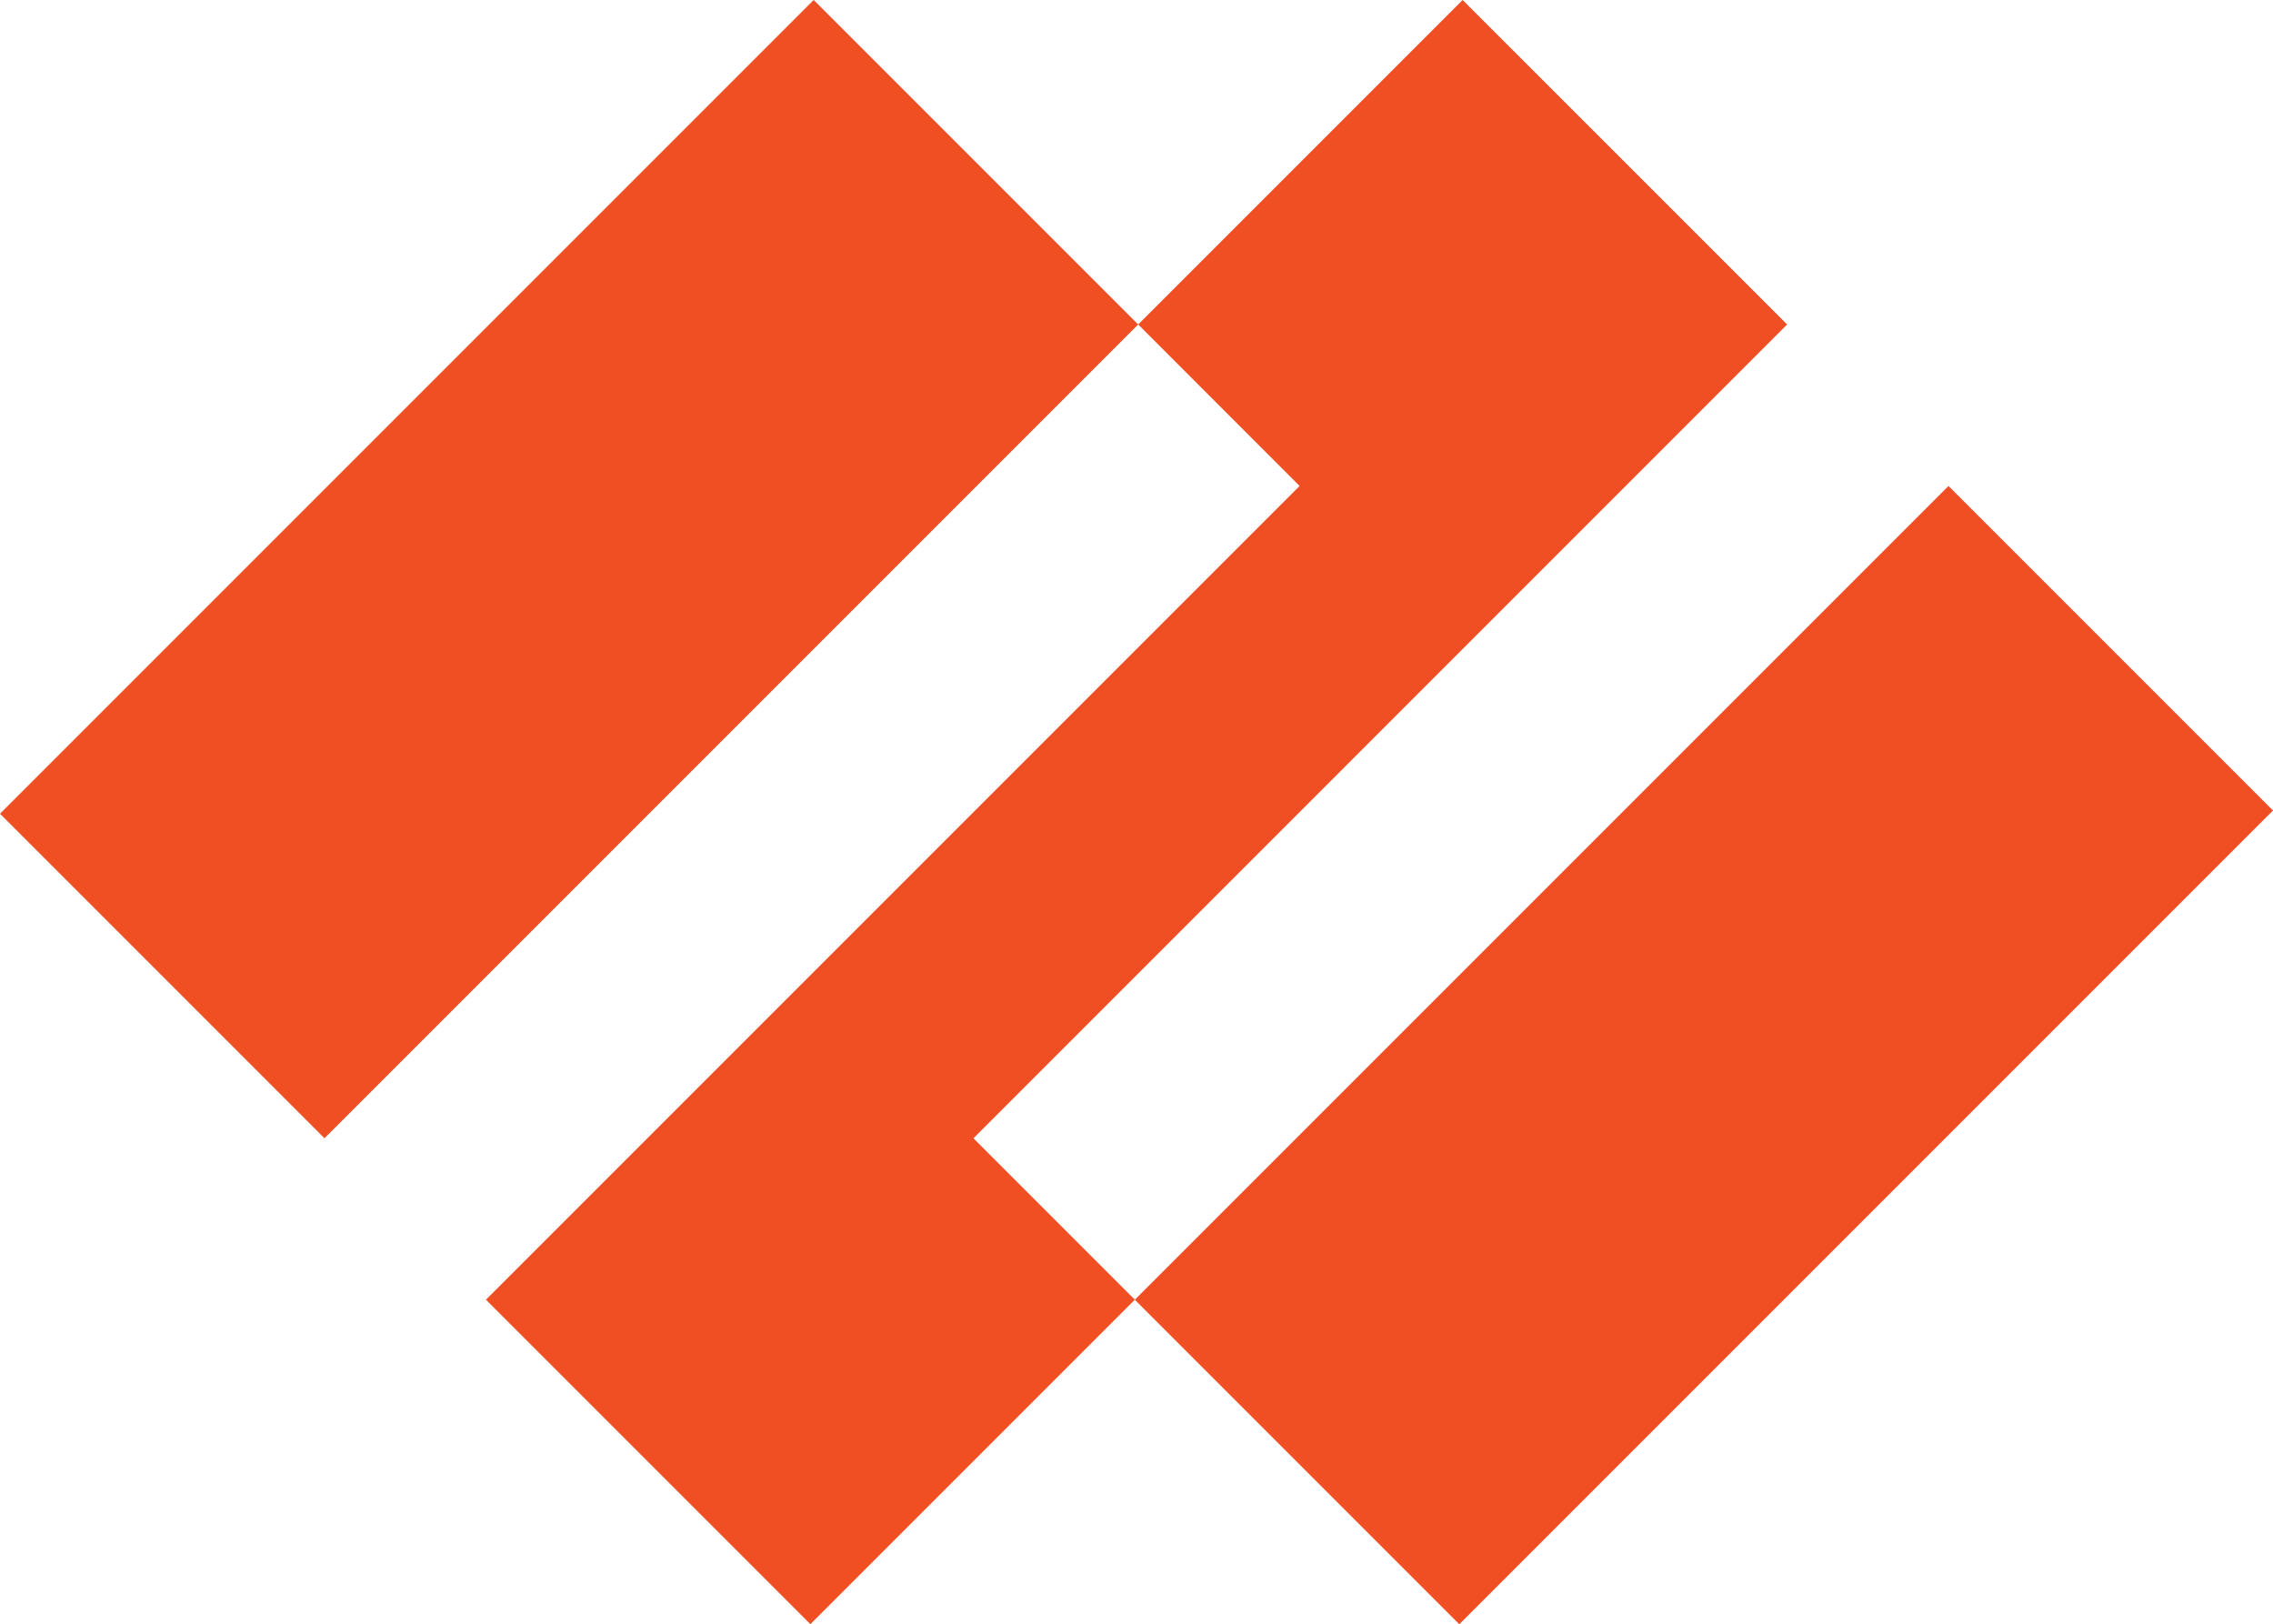
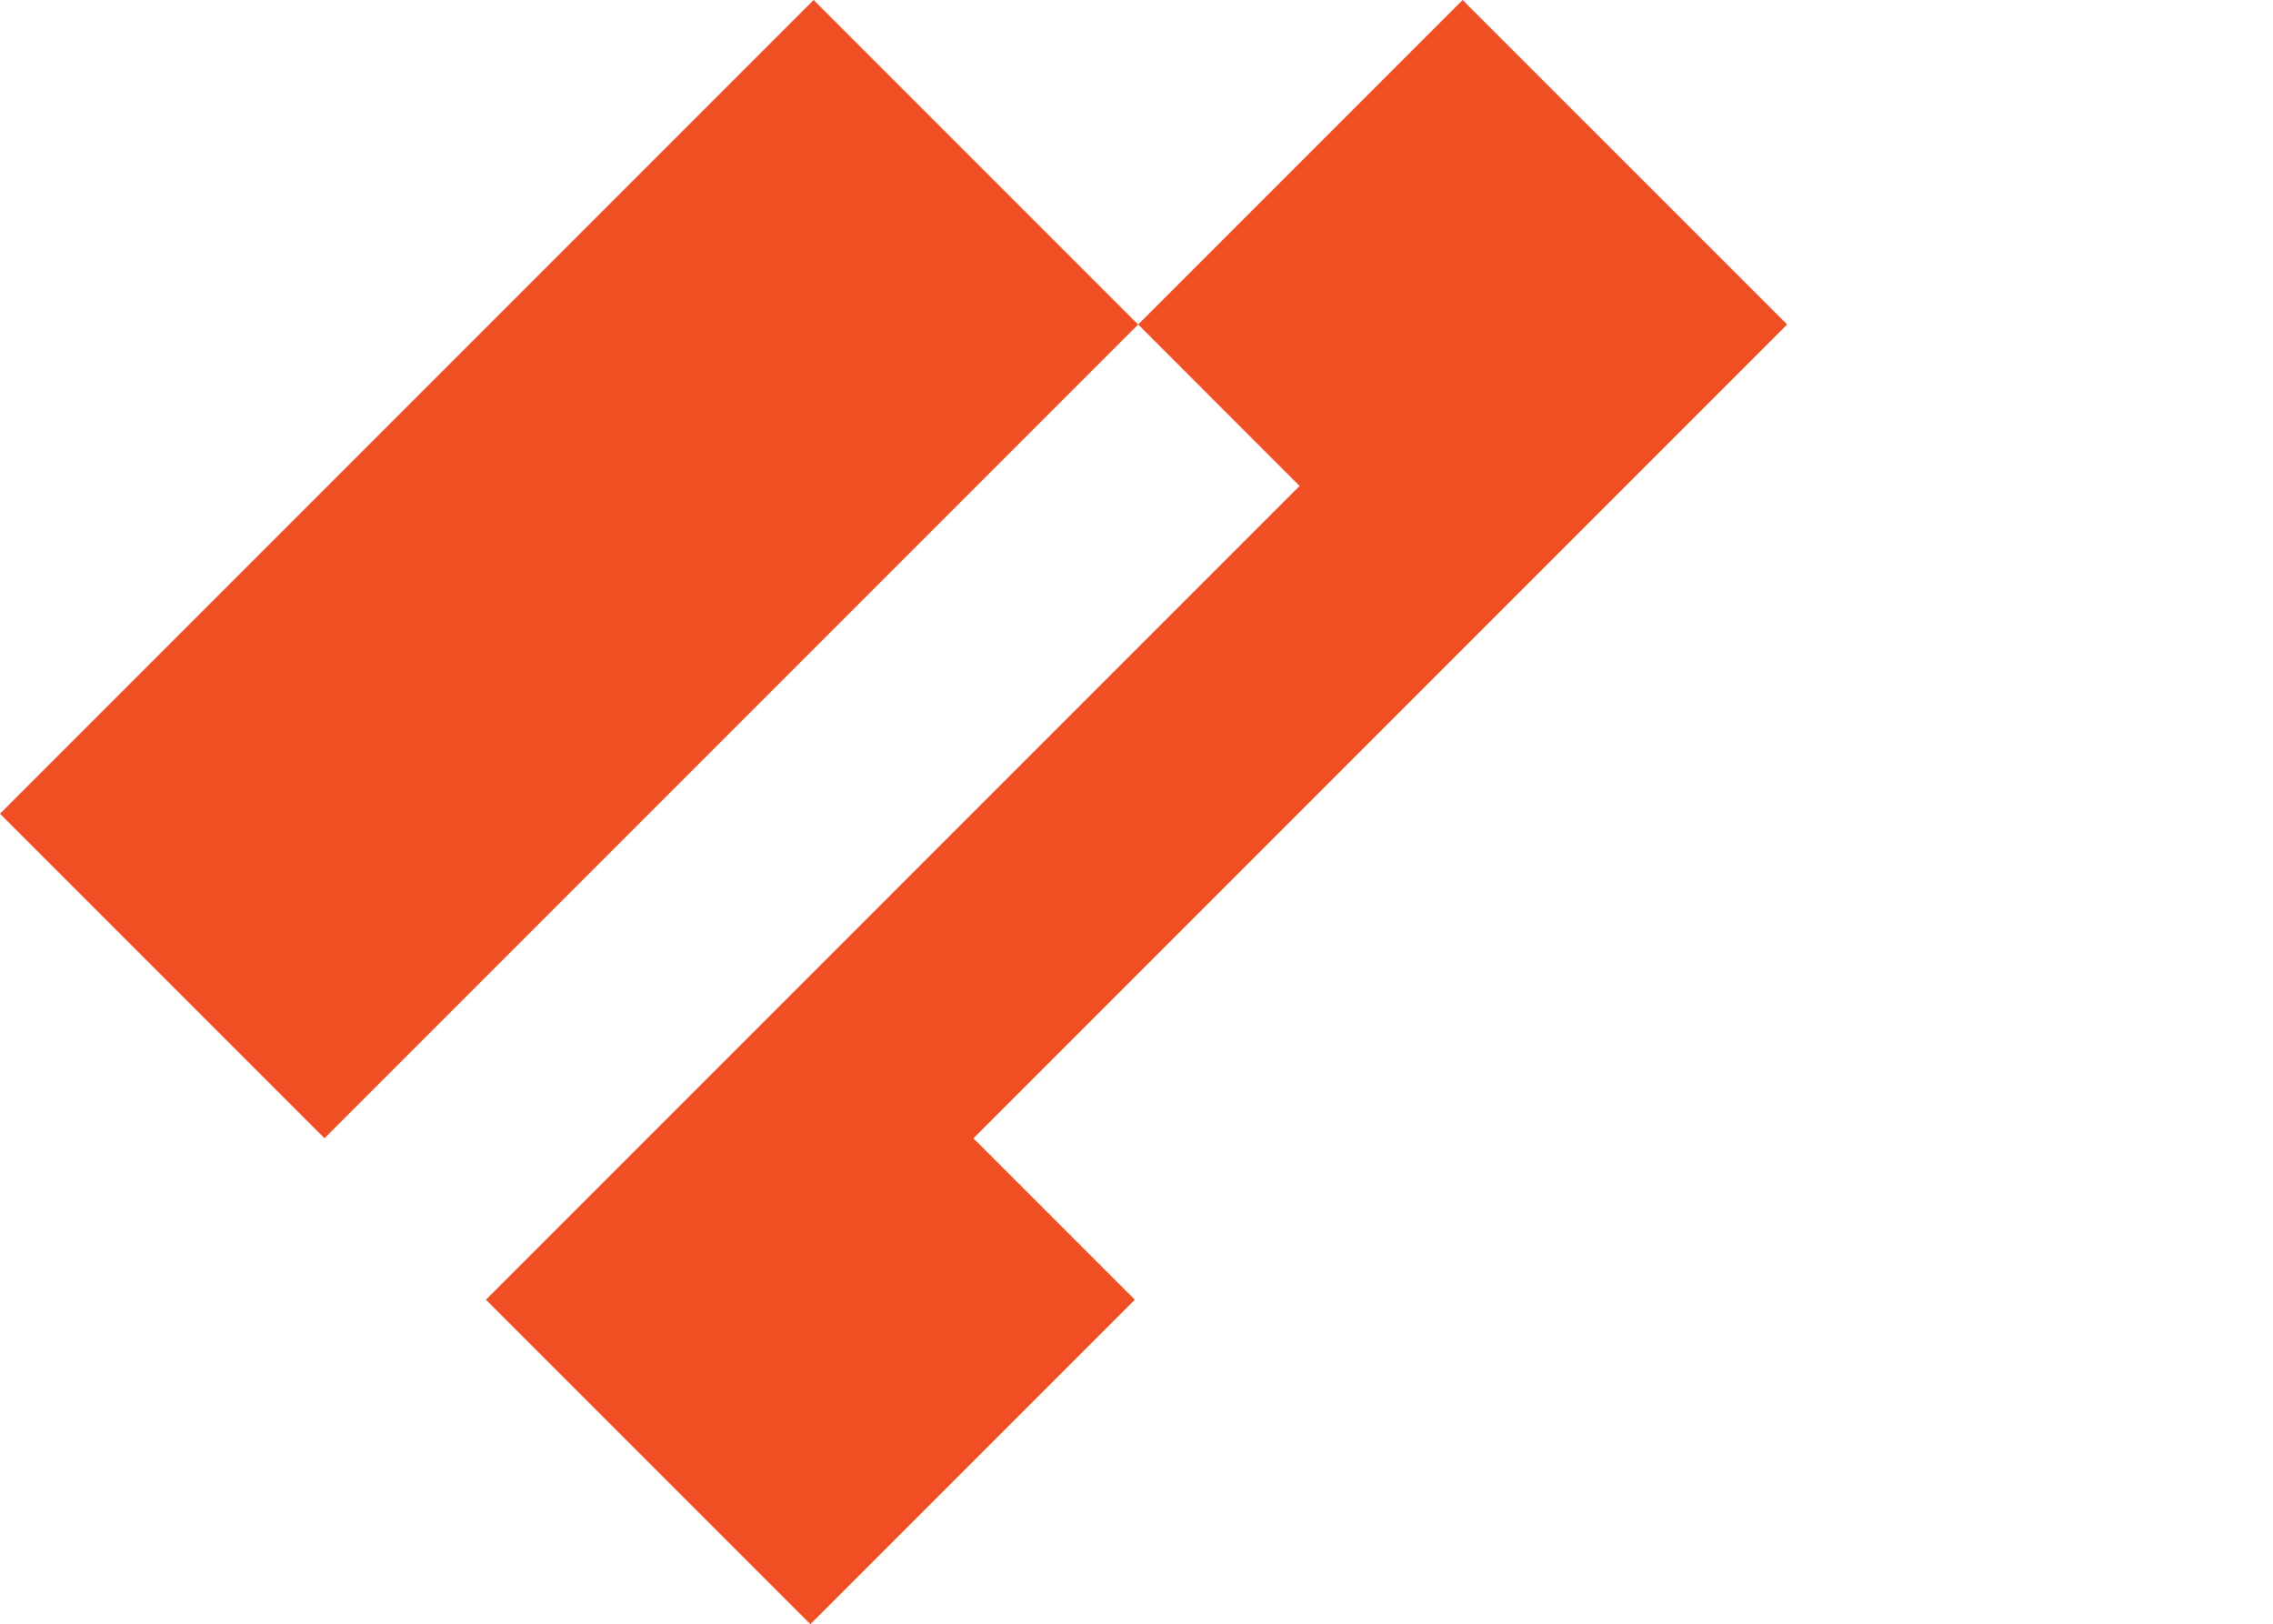
<svg xmlns="http://www.w3.org/2000/svg" width="60.741" height="43.401" viewBox="0 0 60.741 43.401">
  <g id="PaloAltoNetworks_2020_Logo" transform="translate(0.006 -0.221)">
    <path id="Tracé_94" data-name="Tracé 94" d="M101.821,10.26,93.15,1.59l-8.67,8.67,4.313,4.315L67.05,36.318l8.67,8.67,8.67-8.67-4.313-4.313Z" transform="translate(-54.07 -1.369)" fill="#f04e23" />
    <rect id="Rectangle_49" data-name="Rectangle 49" width="30.75" height="12.263" transform="translate(-0.006 21.964) rotate(-45)" fill="#f04e23" />
-     <rect id="Rectangle_50" data-name="Rectangle 50" width="30.75" height="12.263" transform="translate(30.32 34.95) rotate(-45)" fill="#f04e23" />
  </g>
</svg>